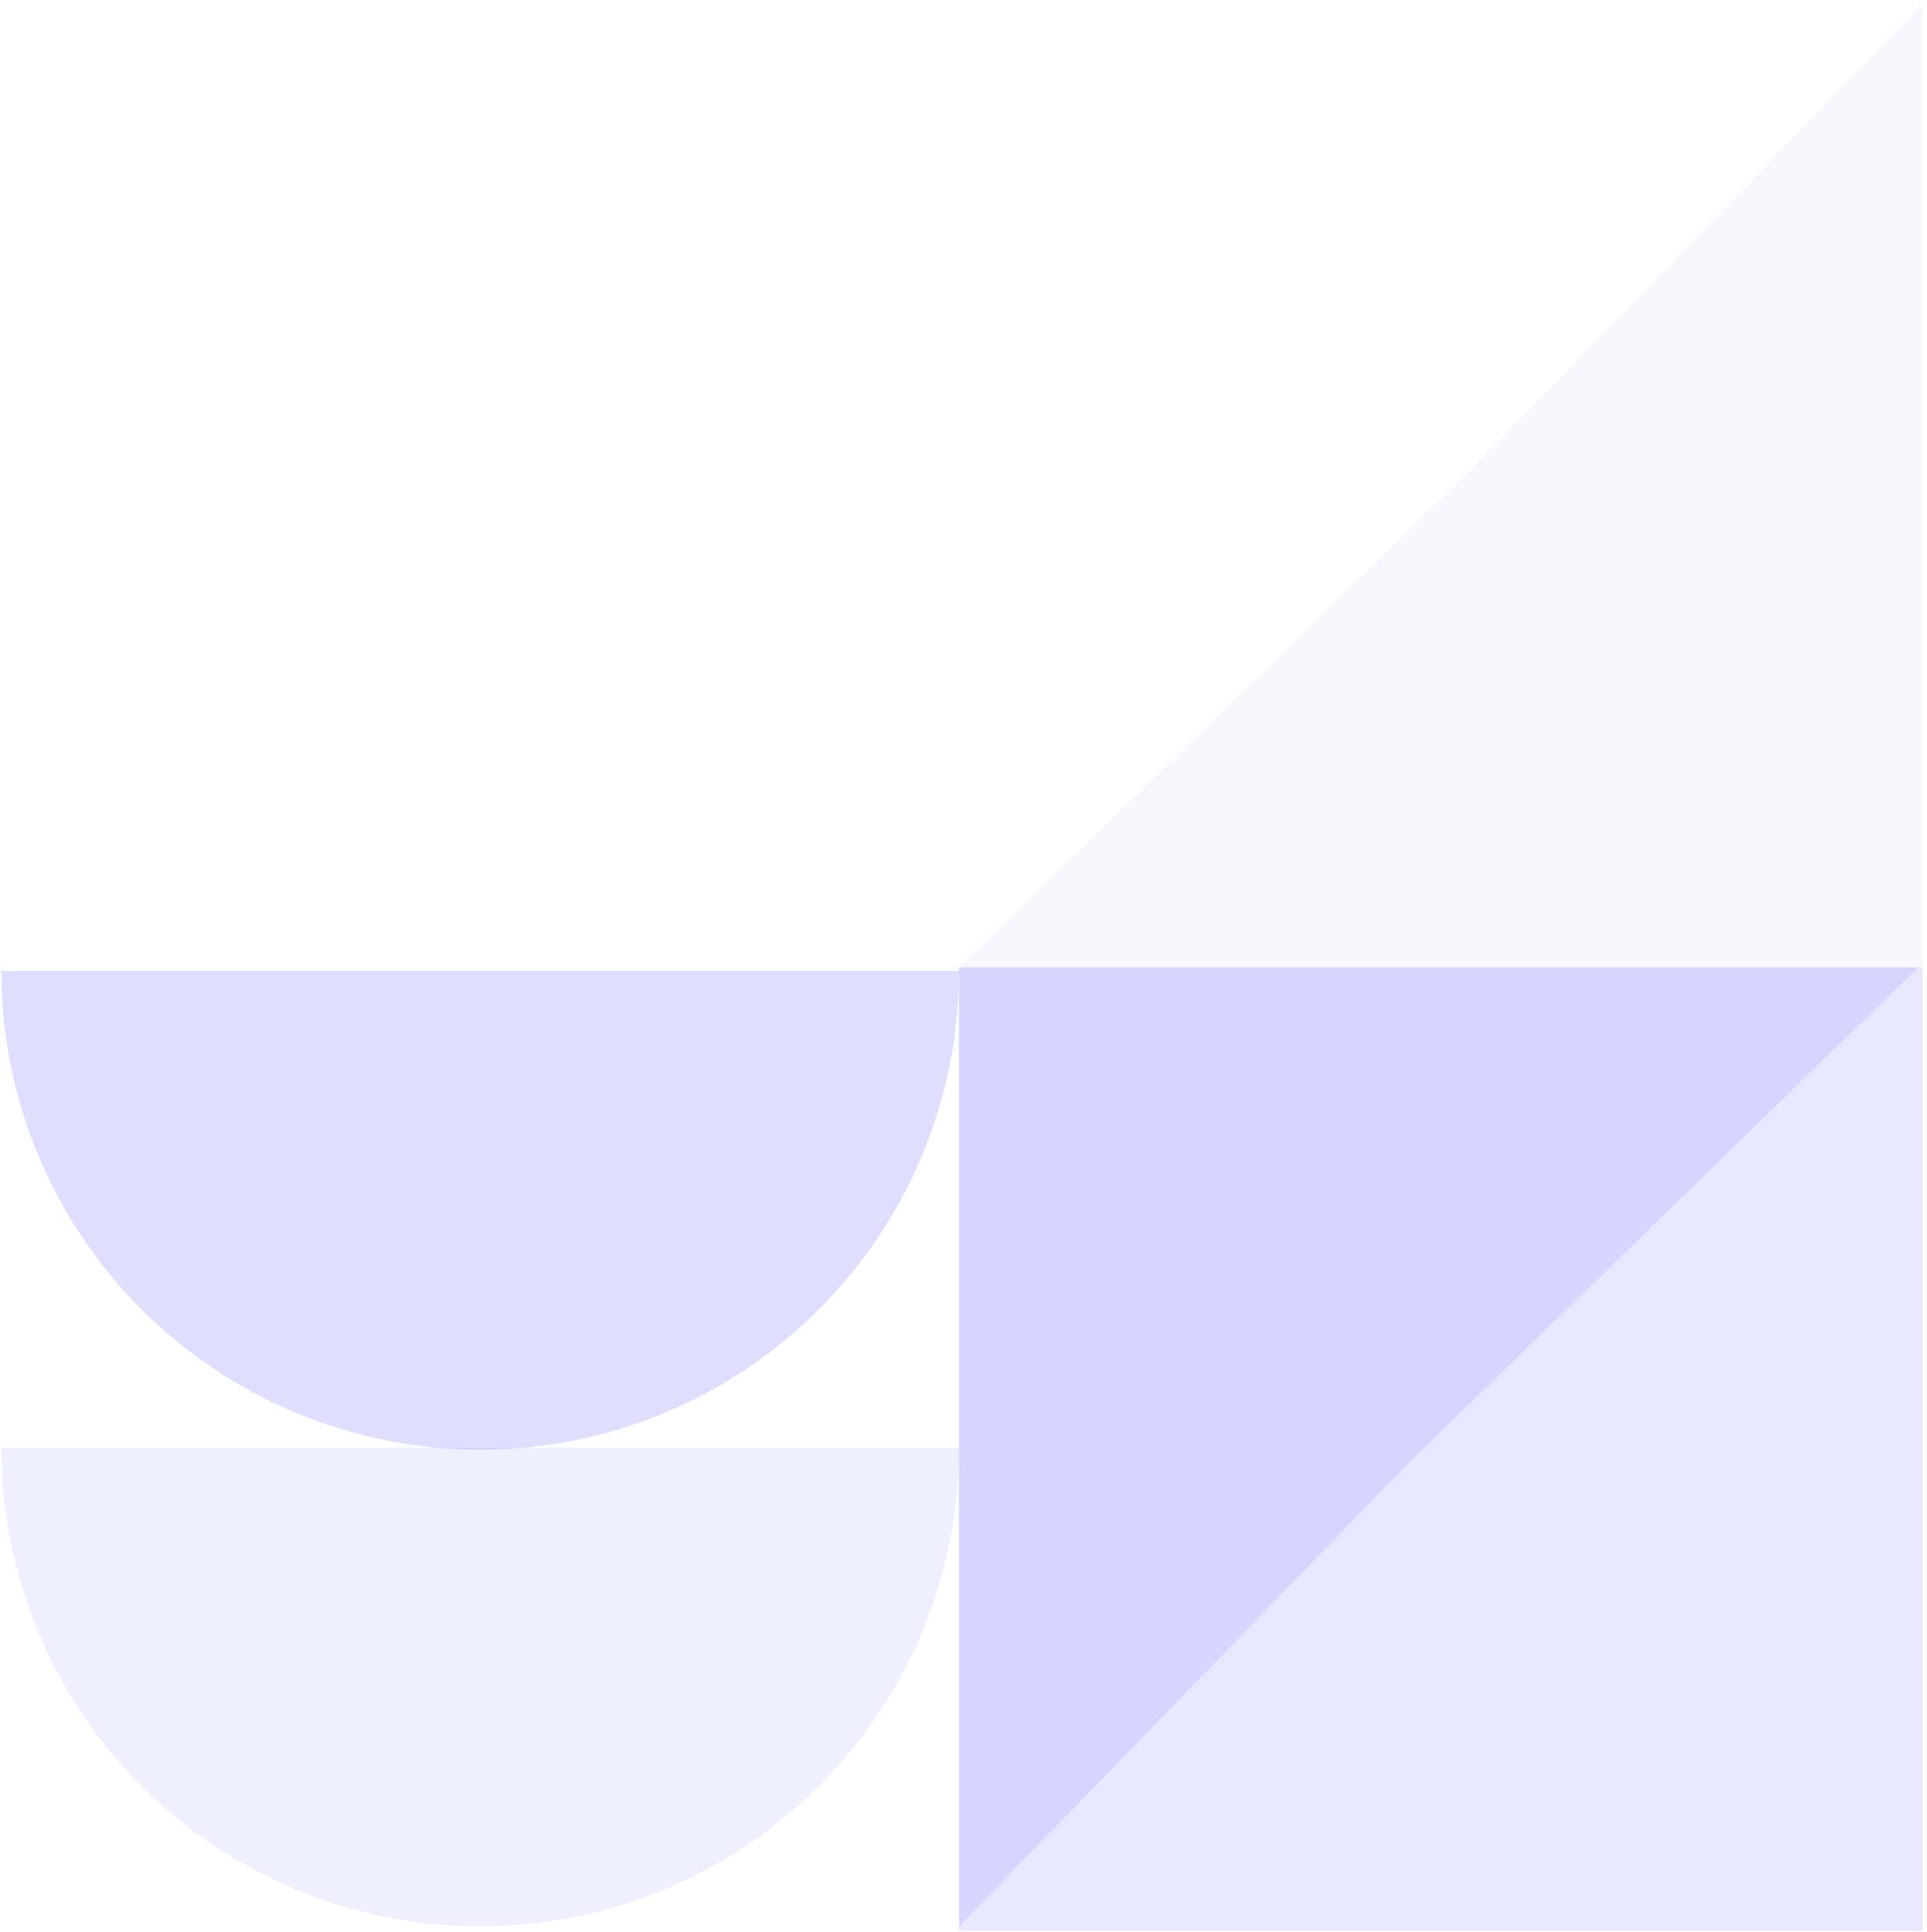
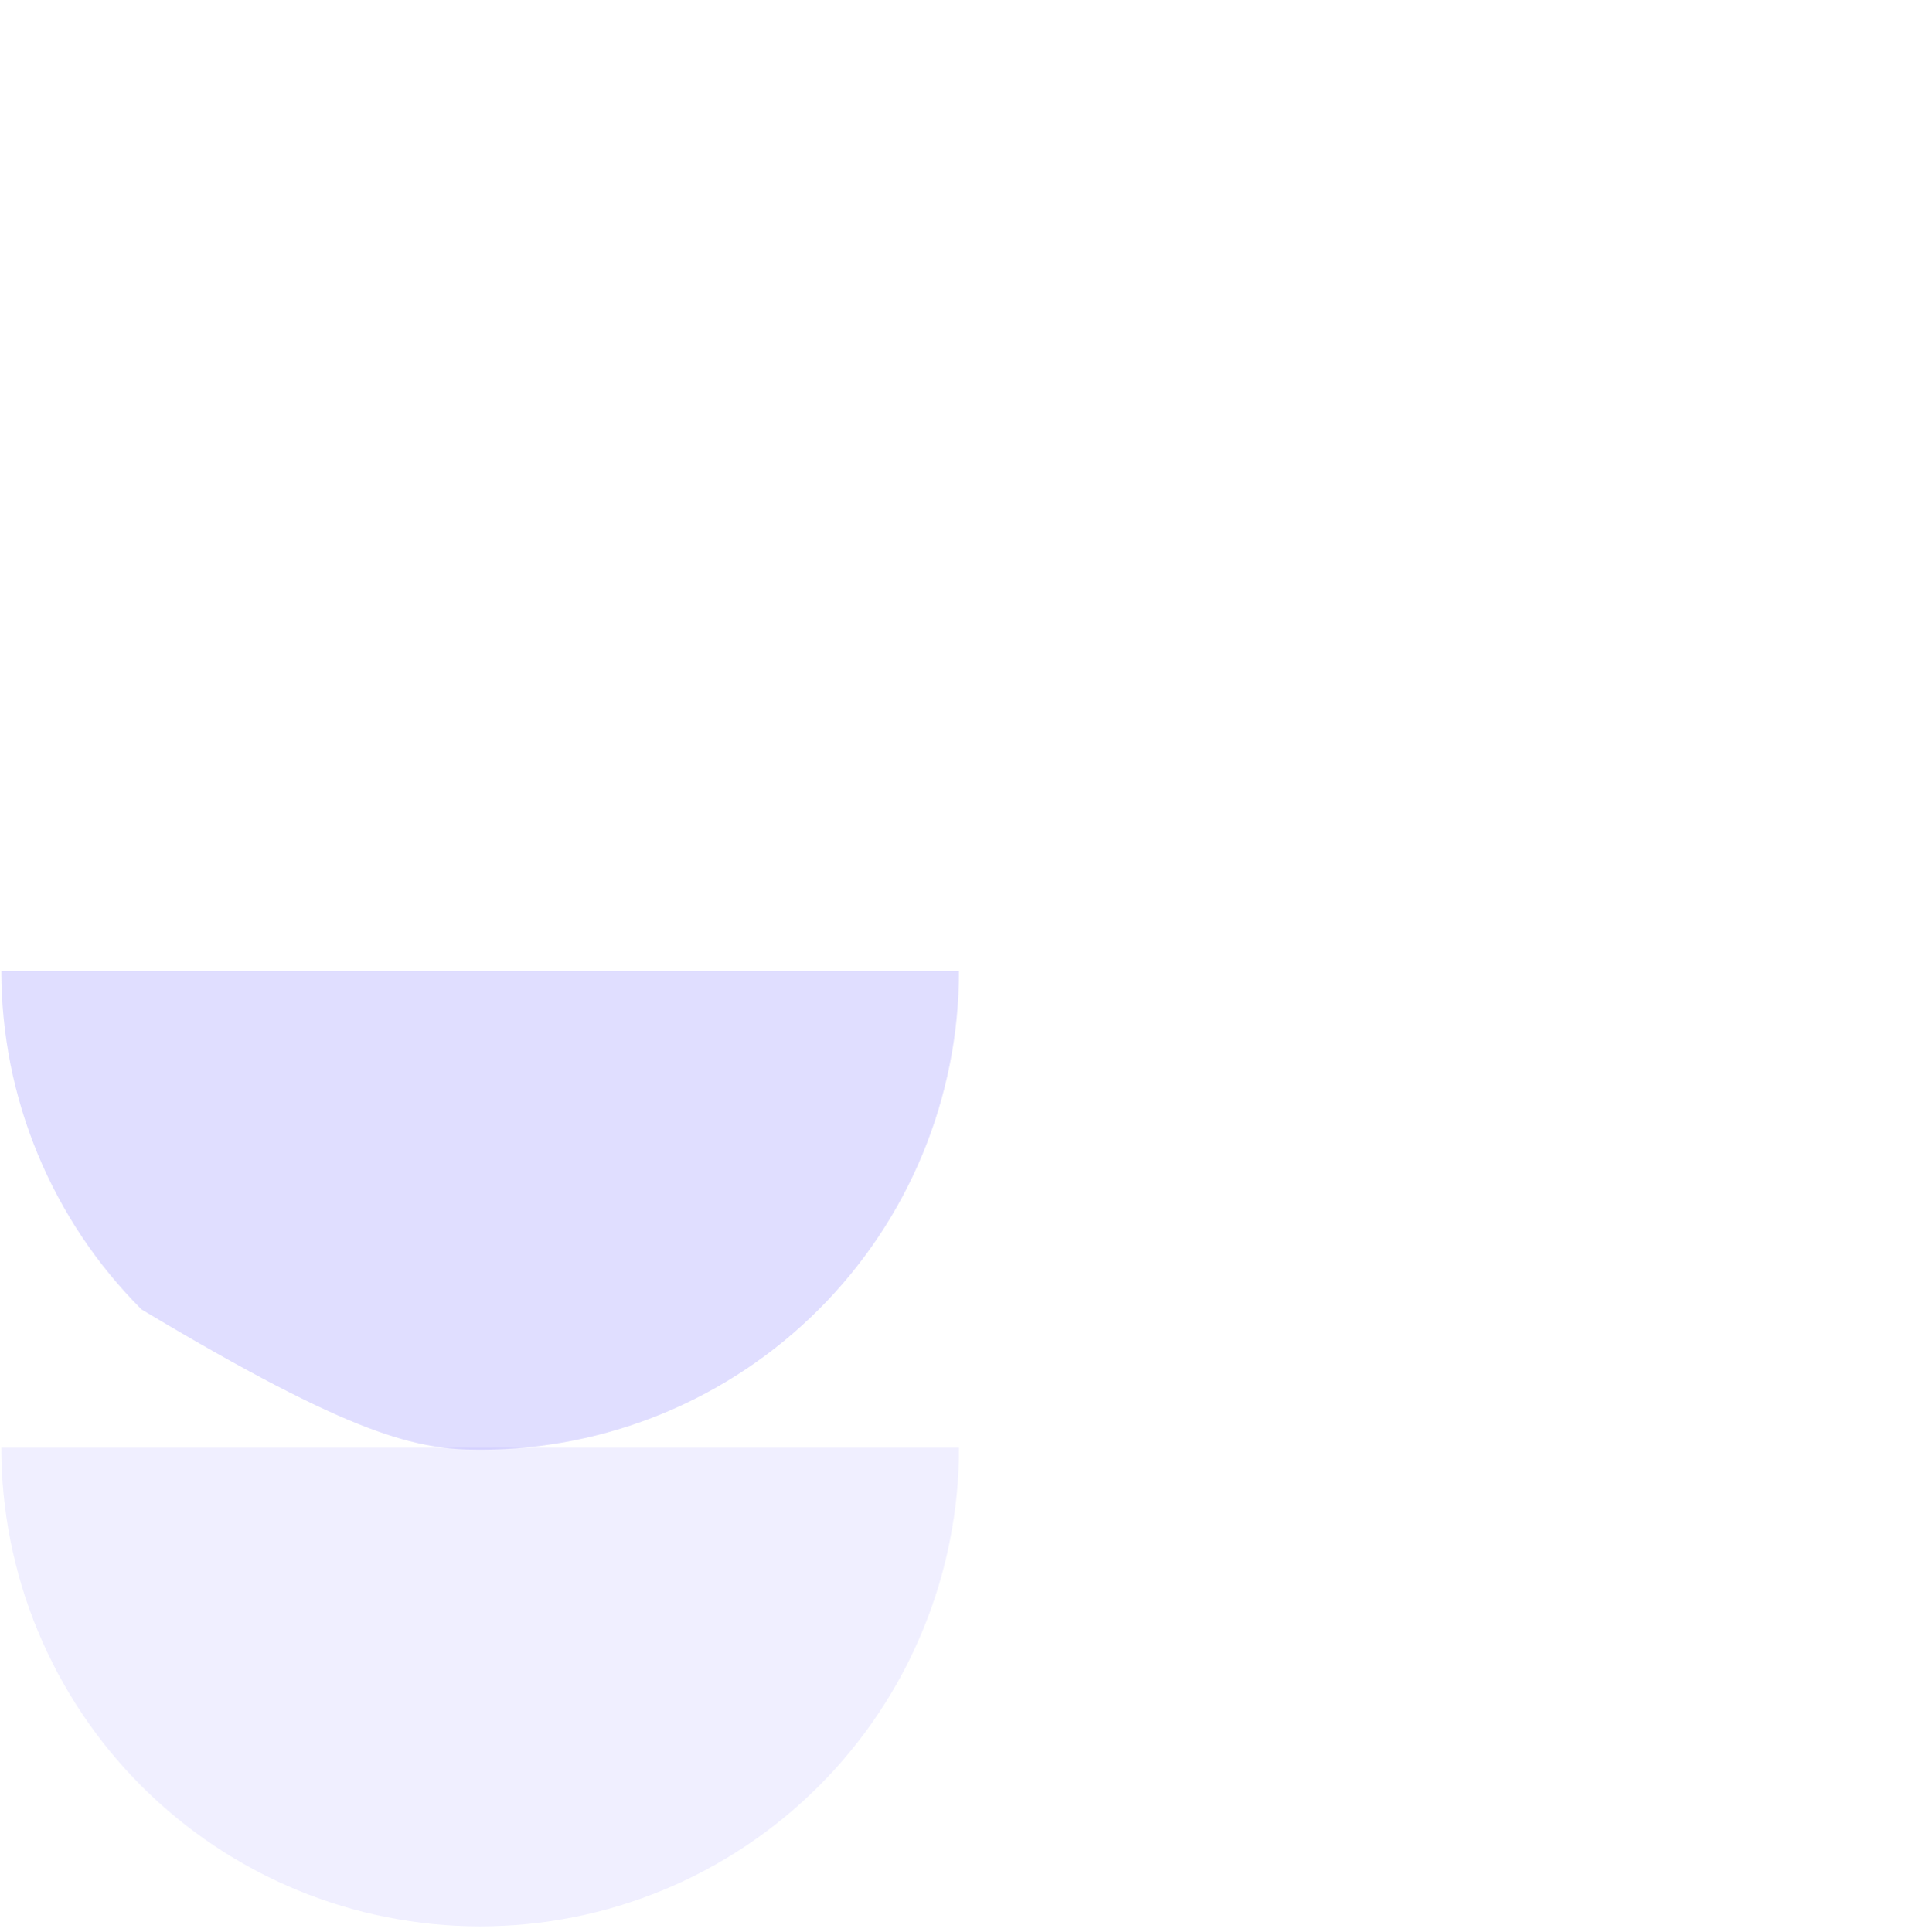
<svg xmlns="http://www.w3.org/2000/svg" width="360" height="361" viewBox="0 0 360 361" fill="none">
  <g opacity="0.6">
-     <rect opacity="0.2" x="359.203" y="180.763" width="180.039" height="180.041" transform="rotate(90 359.203 180.763)" fill="#4A3AFF" />
-     <path opacity="0.2" d="M358.359 180.763L262.892 273.617L179.162 359.96L179.162 180.763L358.359 180.763Z" fill="#4A3AFF" />
    <path opacity="0.14" d="M179.162 270.501C179.162 282.249 176.848 293.882 172.352 304.736C167.856 315.589 161.267 325.451 152.96 333.758C144.653 342.065 134.791 348.655 123.937 353.15C113.084 357.646 101.451 359.96 89.703 359.96C77.955 359.96 66.322 357.646 55.469 353.15C44.615 348.655 34.753 342.065 26.446 333.758C18.139 325.451 11.55 315.589 7.054 304.736C2.558 293.882 0.244 282.249 0.244 270.501L89.703 270.501H179.162Z" fill="#4A3AFF" />
-     <path opacity="0.07" d="M179.162 180.763L275.078 87.472L359.203 0.722L359.203 180.763L179.162 180.763Z" fill="#4A3AFF" />
-     <path opacity="0.28" d="M0.244 181.431C0.244 193.178 2.558 204.811 7.054 215.665C11.55 226.518 18.139 236.38 26.446 244.687C34.753 252.994 44.615 259.584 55.469 264.08C66.322 268.575 77.955 270.889 89.703 270.889C101.451 270.889 113.084 268.575 123.937 264.08C134.791 259.584 144.653 252.994 152.96 244.687C161.267 236.38 167.856 226.518 172.352 215.665C176.848 204.811 179.162 193.178 179.162 181.43L89.703 181.431L0.244 181.431Z" fill="#4A3AFF" />
+     <path opacity="0.28" d="M0.244 181.431C0.244 193.178 2.558 204.811 7.054 215.665C11.55 226.518 18.139 236.38 26.446 244.687C66.322 268.575 77.955 270.889 89.703 270.889C101.451 270.889 113.084 268.575 123.937 264.08C134.791 259.584 144.653 252.994 152.96 244.687C161.267 236.38 167.856 226.518 172.352 215.665C176.848 204.811 179.162 193.178 179.162 181.43L89.703 181.431L0.244 181.431Z" fill="#4A3AFF" />
  </g>
</svg>